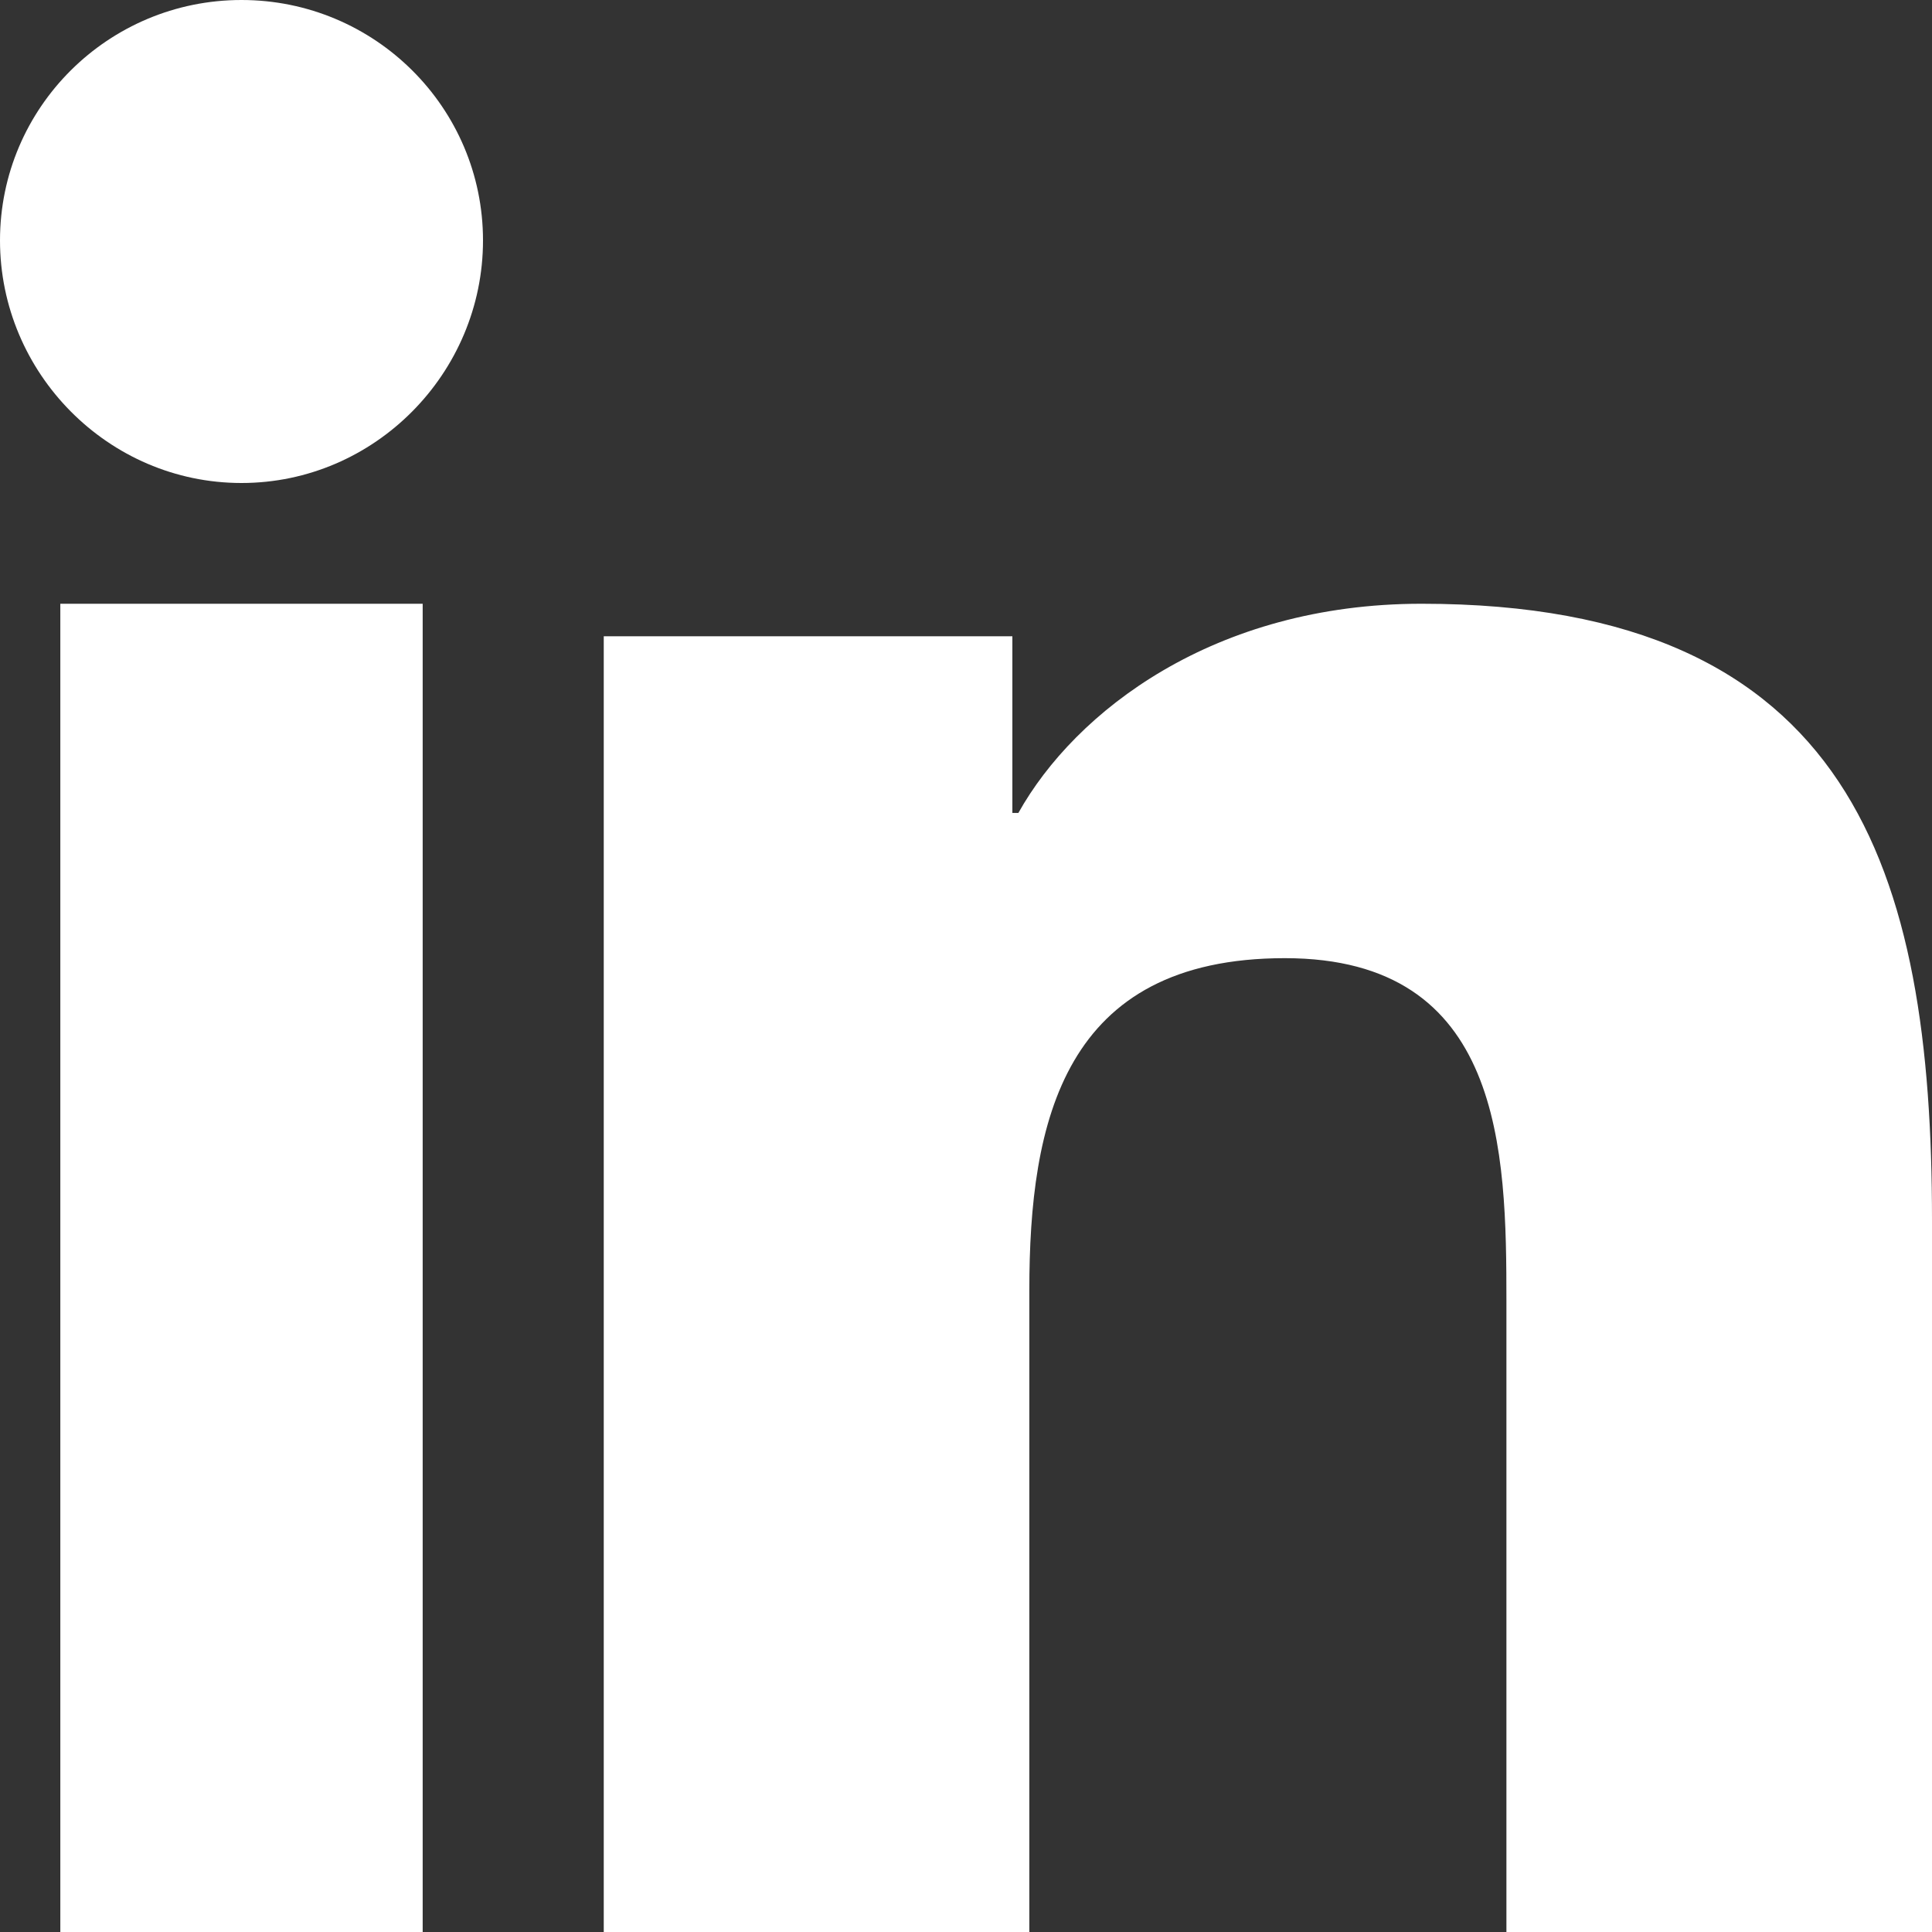
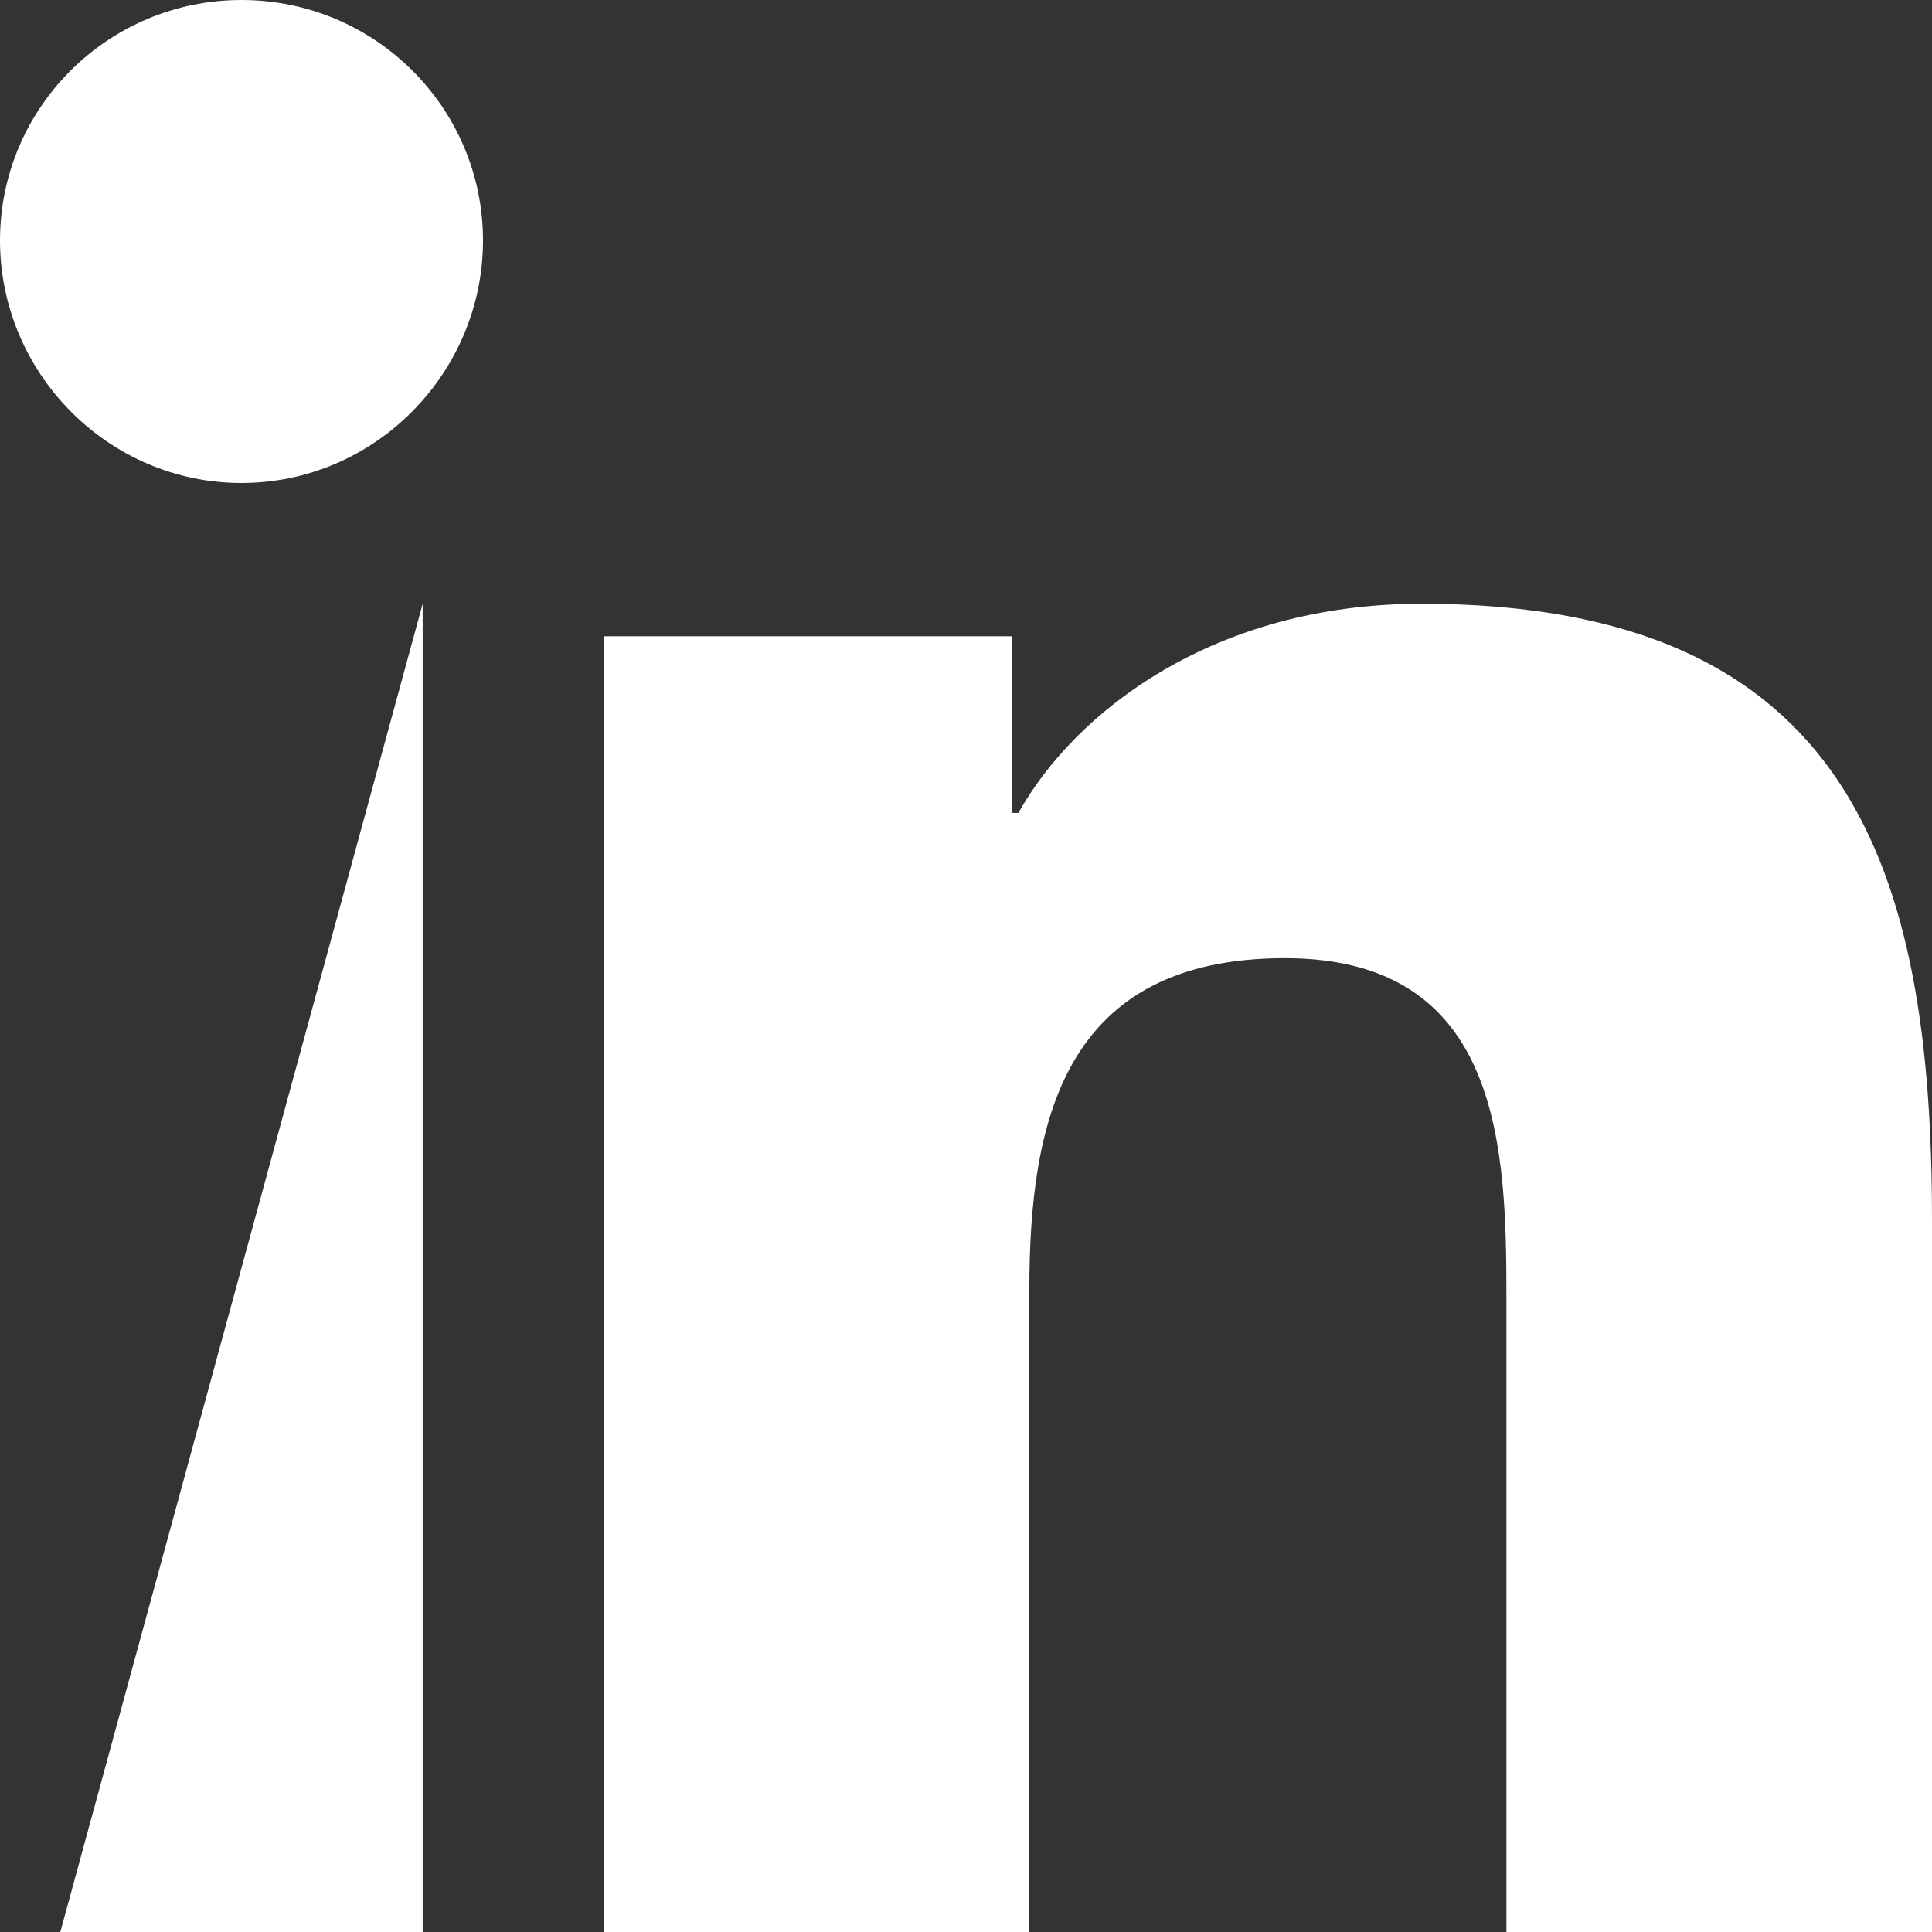
<svg xmlns="http://www.w3.org/2000/svg" width="18px" height="18px" viewBox="0 0 18 18" version="1.1">
  <rect x="0" y="0" width="18" height="18" fill="#333333" stroke="none" />
  <title>Artboard Copy 3</title>
  <desc>Created with Sketch.</desc>
  <g id="Artboard-Copy-3" stroke="none" stroke-width="1" fill="none" fill-rule="evenodd">
    <g id="icon-/-font-awesome-/-brands-/-linkedin-in" fill="#ffffff">
-       <path d="M3.938,18 L0.562,18 L0.562,5.625 L3.938,5.625 L3.938,18 Z M2.25,4.5 C1.008,4.5 0,3.476 0,2.24 C0,1.003 1.008,0 2.25,0 C3.492,0 4.5,1.003 4.5,2.24 C4.5,3.476 3.492,4.5 2.25,4.5 Z M17.996,18 L14.035,18 L14.035,12.123 C14.035,10.723 14.005,8.927 11.971,8.927 C9.907,8.927 9.59,10.448 9.59,12.022 L9.59,18 L5.625,18 L5.625,5.928 L9.432,5.928 L9.432,7.574 L9.488,7.574 C10.018,6.626 11.313,5.625 13.244,5.625 C17.261,5.625 18,8.123 18,11.369 L18,18 L17.996,18 Z" id="linkedin-in" />
+       <path d="M3.938,18 L0.562,18 L3.938,5.625 L3.938,18 Z M2.25,4.5 C1.008,4.5 0,3.476 0,2.24 C0,1.003 1.008,0 2.25,0 C3.492,0 4.5,1.003 4.5,2.24 C4.5,3.476 3.492,4.5 2.25,4.5 Z M17.996,18 L14.035,18 L14.035,12.123 C14.035,10.723 14.005,8.927 11.971,8.927 C9.907,8.927 9.59,10.448 9.59,12.022 L9.59,18 L5.625,18 L5.625,5.928 L9.432,5.928 L9.432,7.574 L9.488,7.574 C10.018,6.626 11.313,5.625 13.244,5.625 C17.261,5.625 18,8.123 18,11.369 L18,18 L17.996,18 Z" id="linkedin-in" />
    </g>
  </g>
</svg>